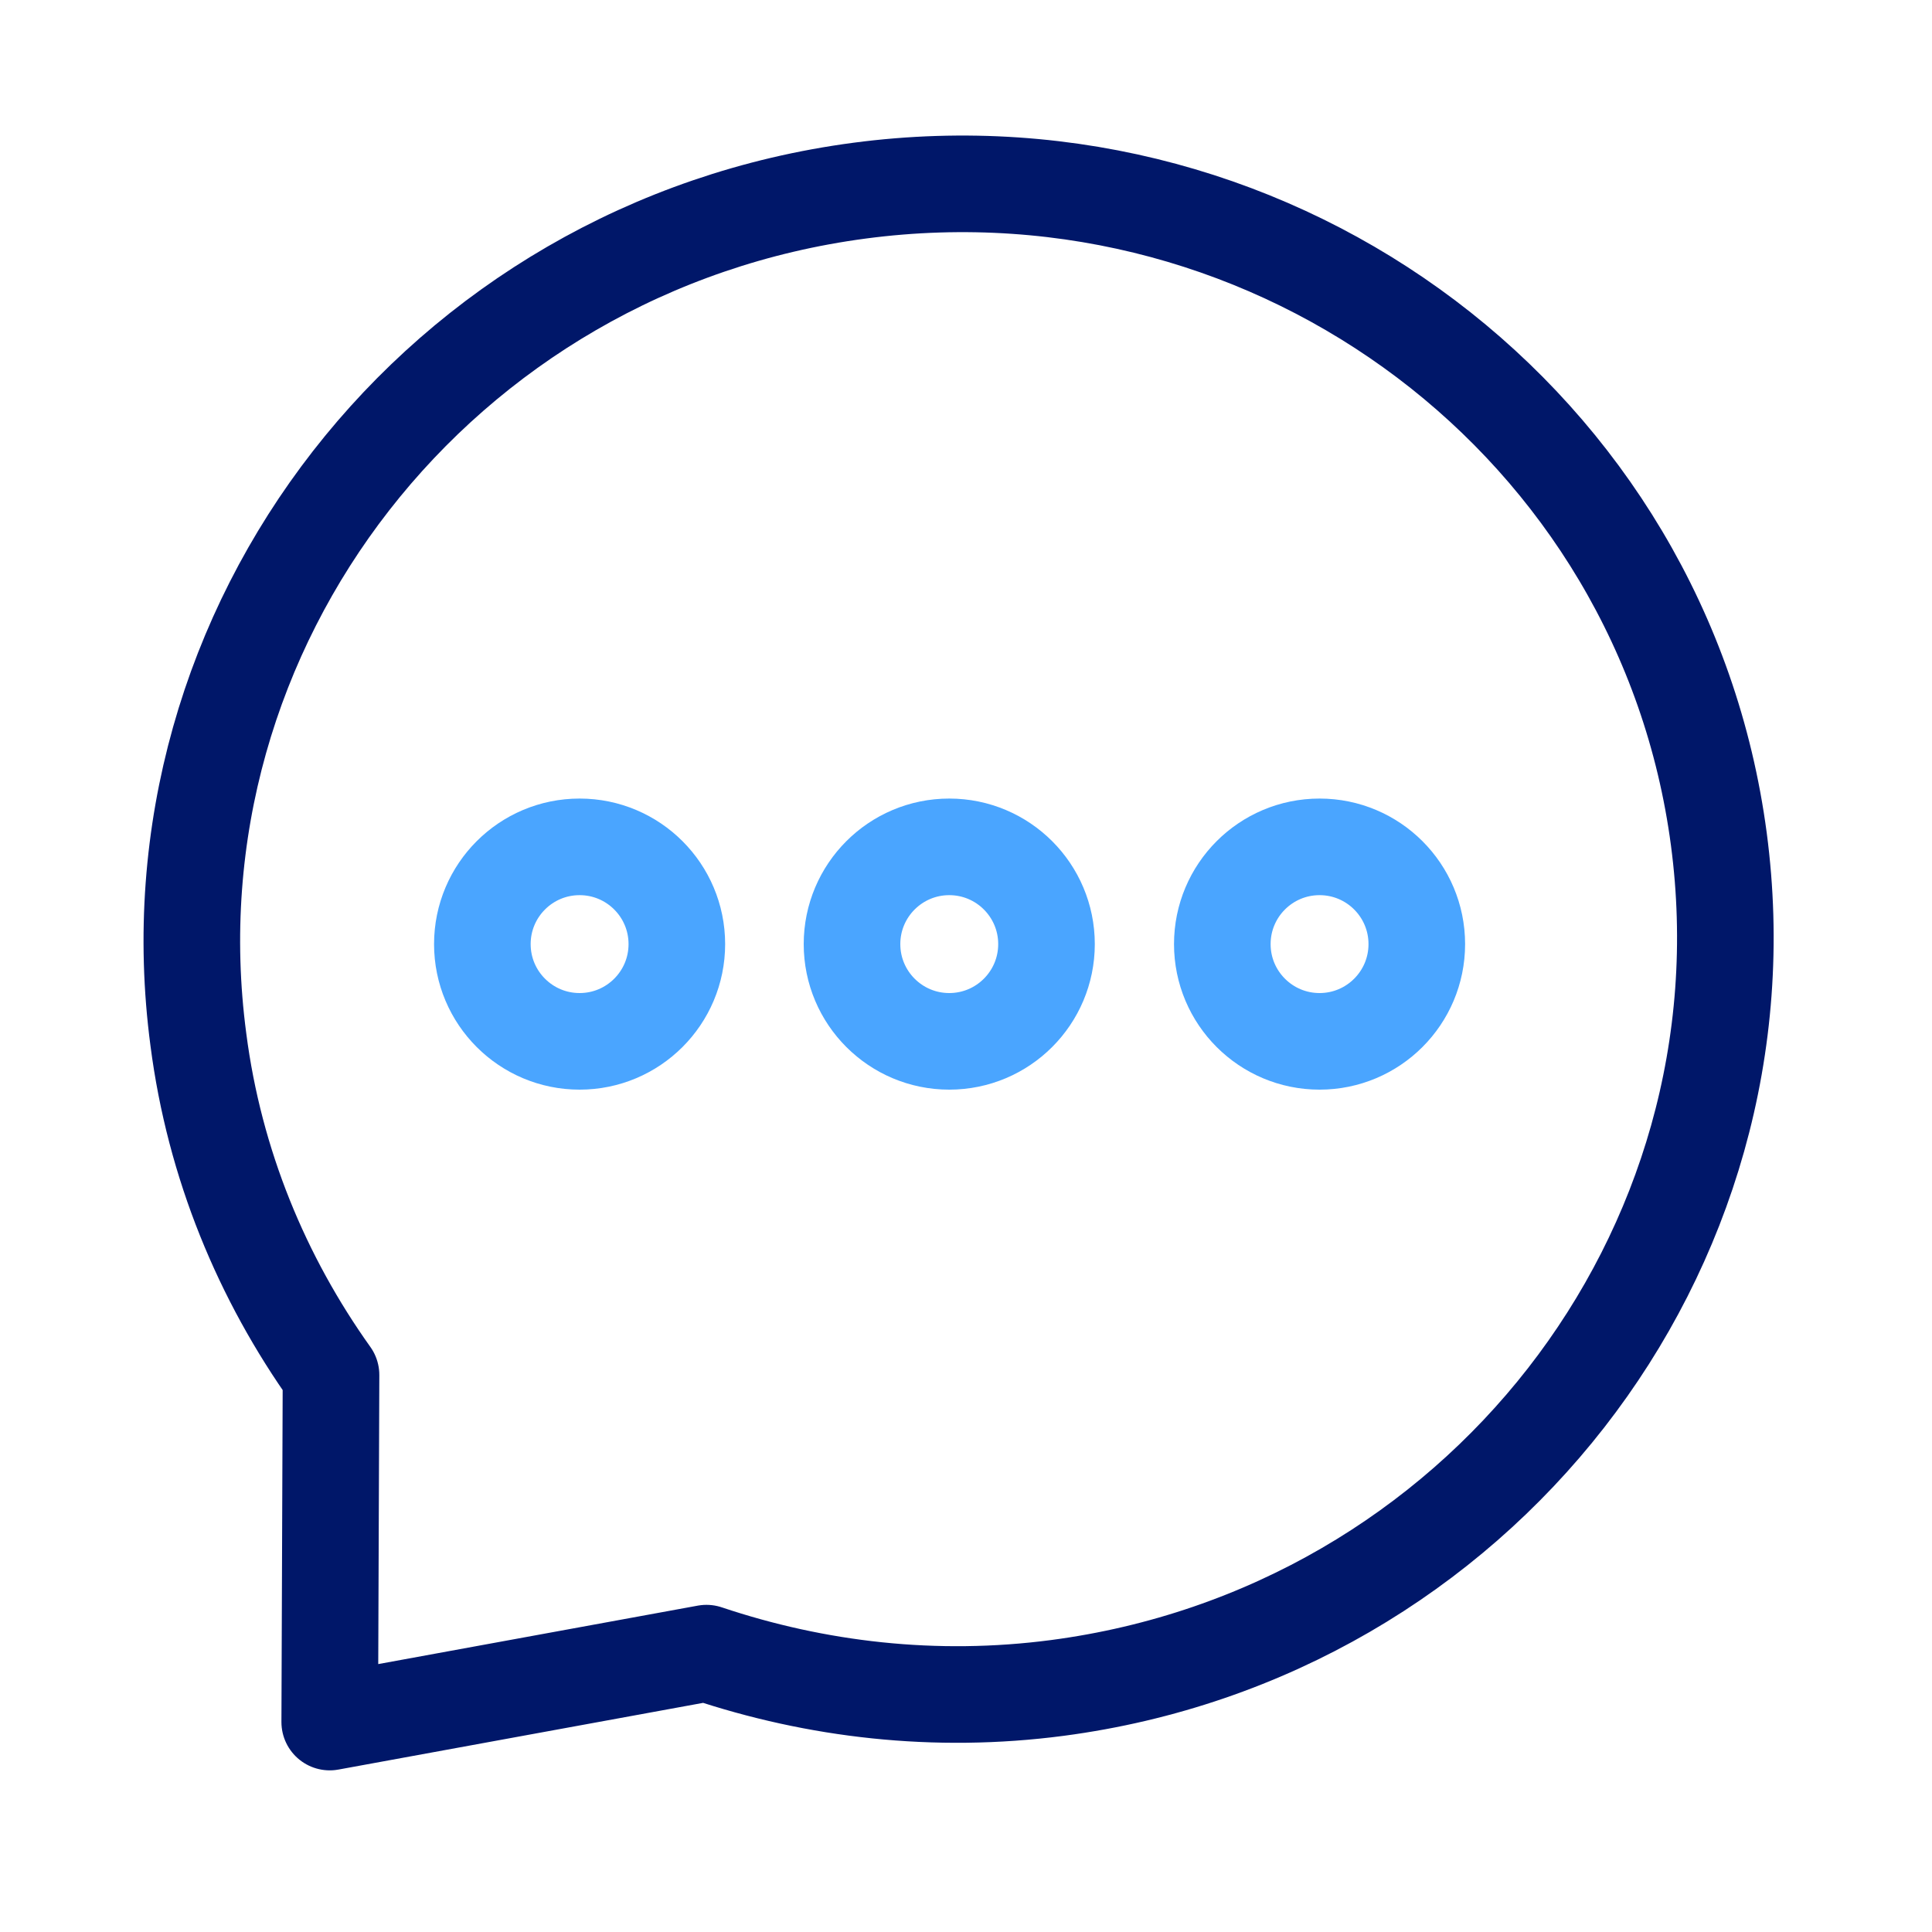
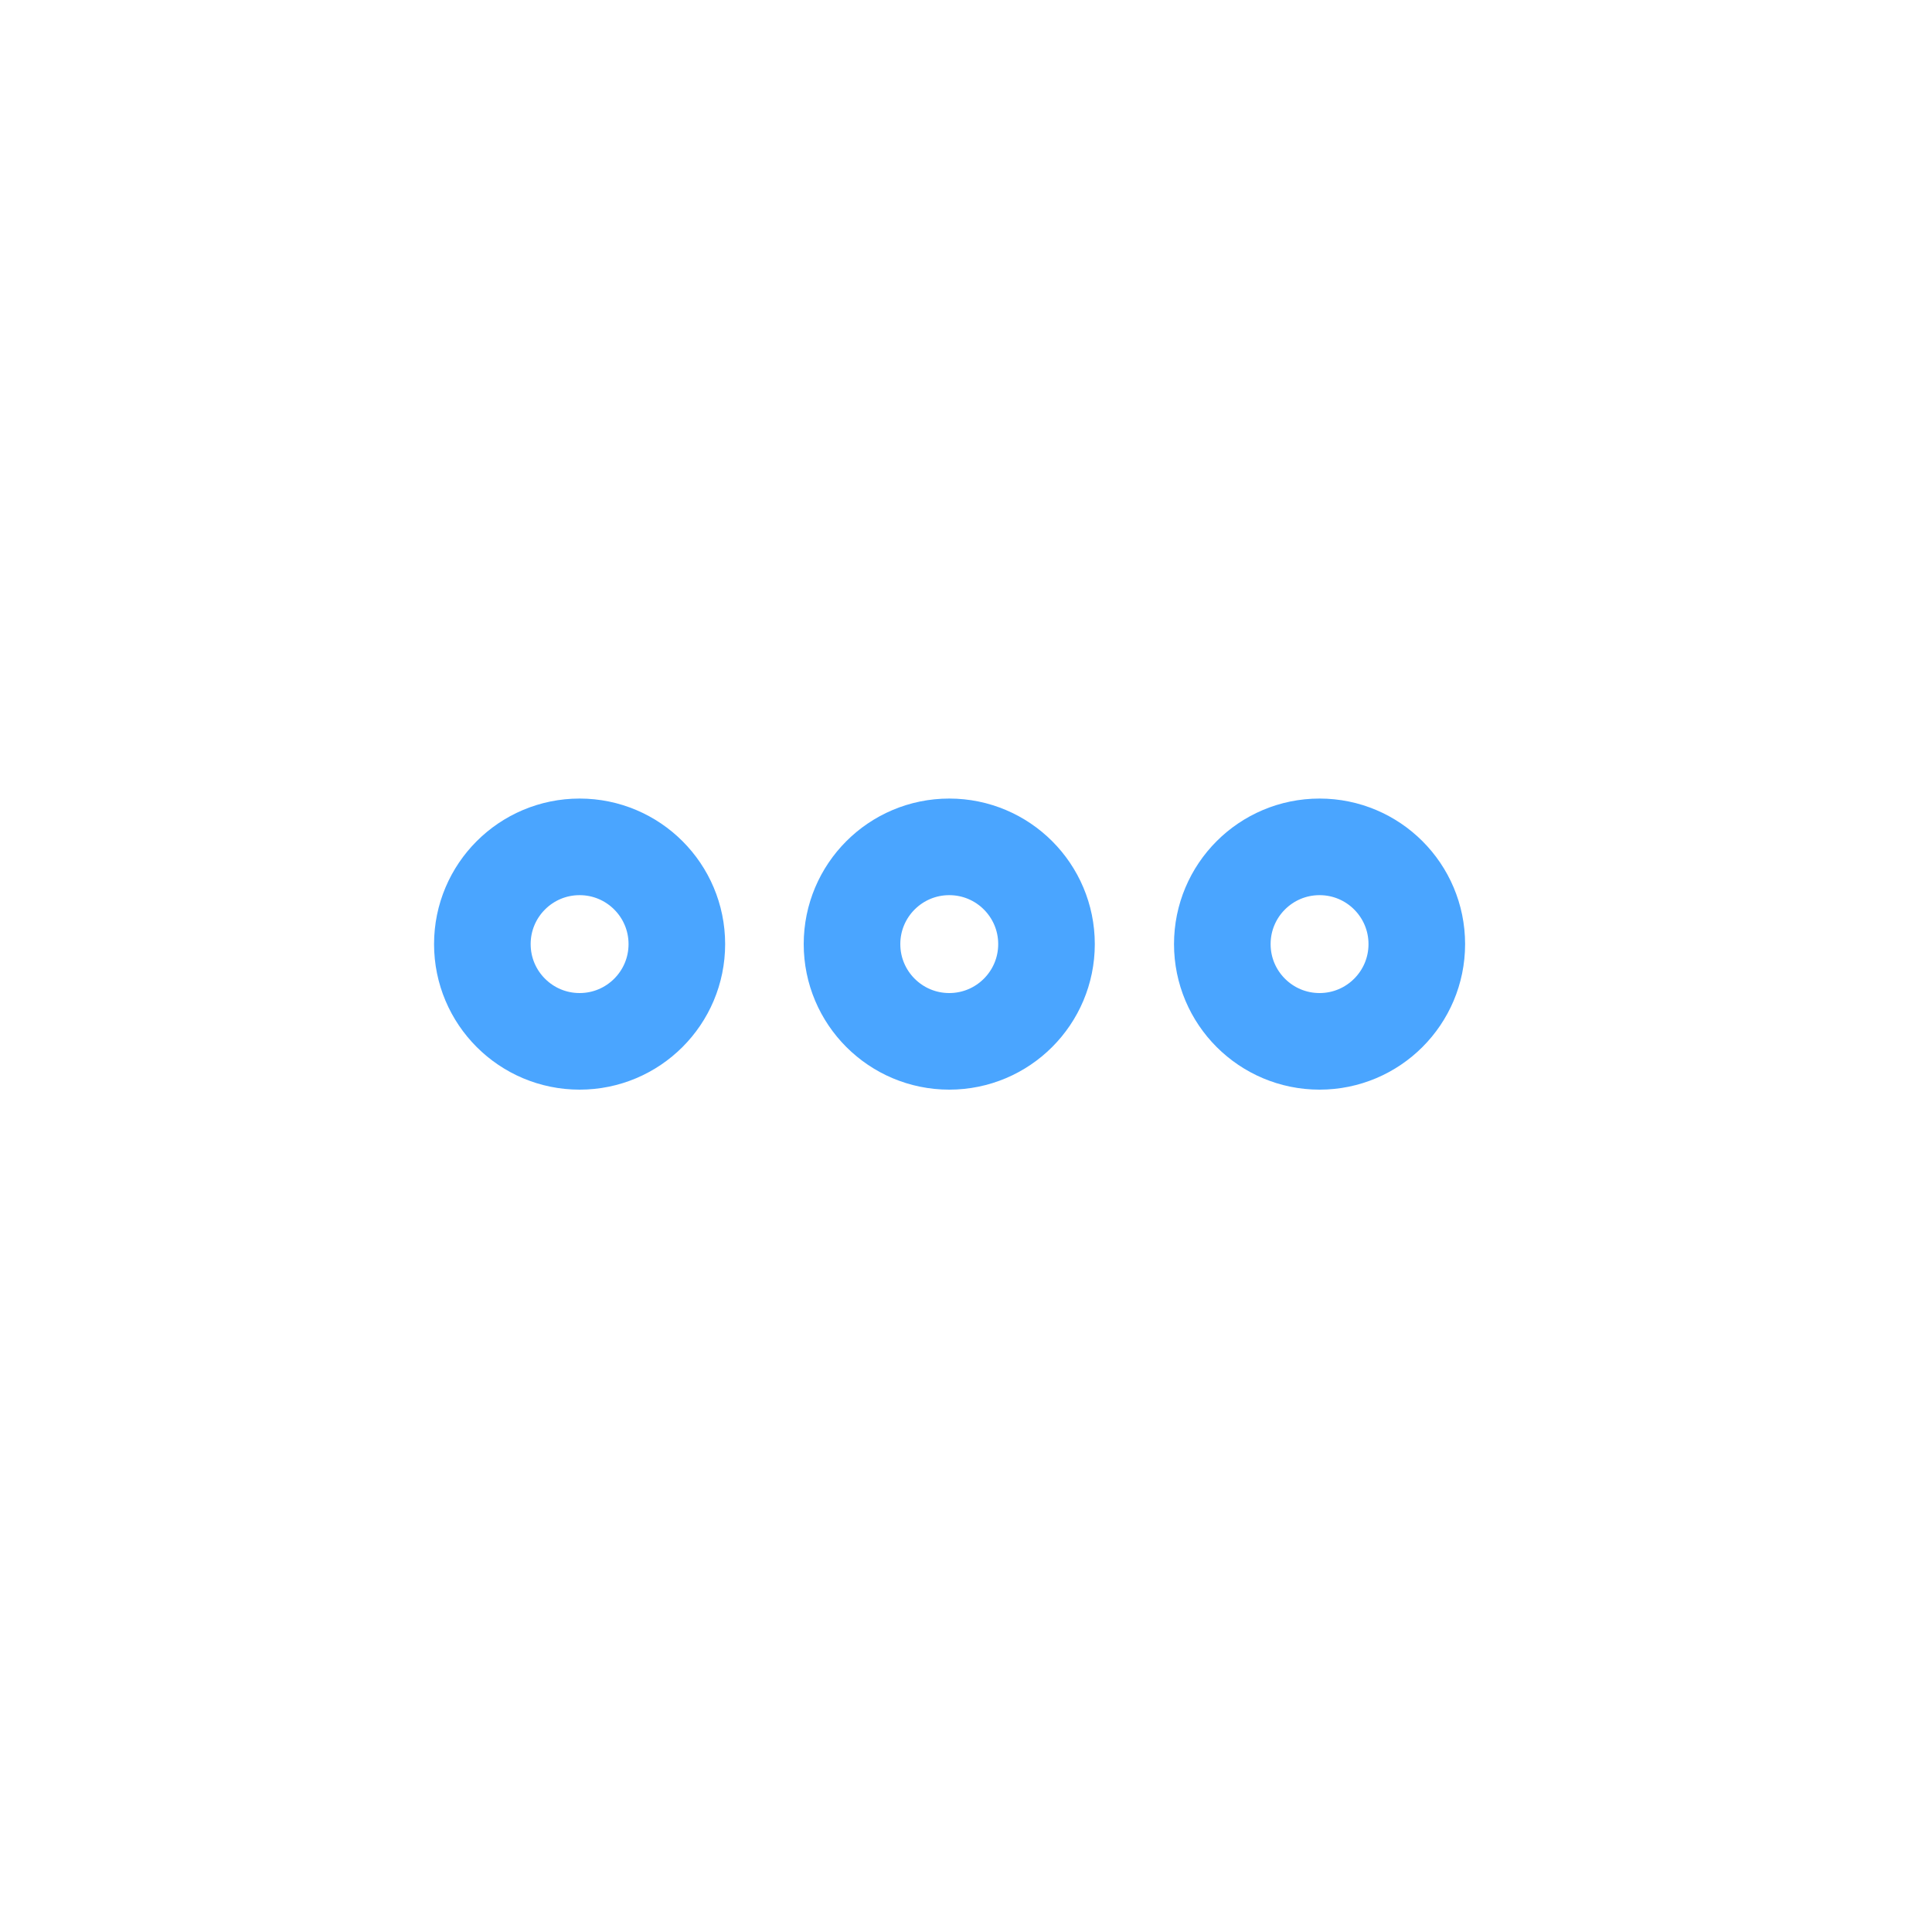
<svg xmlns="http://www.w3.org/2000/svg" id="Layer_1" data-name="Layer 1" viewBox="0 0 30 30">
  <defs>
    <style> .cls-1 { stroke: #4aa5ff; stroke-linecap: round; } .cls-1, .cls-2 { fill: none; stroke-linejoin: round; stroke-width: 1.5px; } .cls-2 { stroke: #001769; } </style>
  </defs>
-   <path class="cls-2" d="M5.14,21.35c-1.07-1.5-1.81-3.27-2.06-5.21C2.23,9.72,6.83,3.82,13.35,2.96c6.52-.86,12.49,3.65,13.34,10.07,.85,6.42-3.75,12.32-10.27,13.18-1.9,.25-3.75,.03-5.45-.54l-5.85,1.07,.02-5.38Z" />
  <circle class="cls-1" cx="9" cy="14.66" r="1.51" />
  <circle class="cls-1" cx="14.74" cy="14.66" r="1.51" />
  <circle class="cls-1" cx="20.49" cy="14.66" r="1.51" />
</svg>